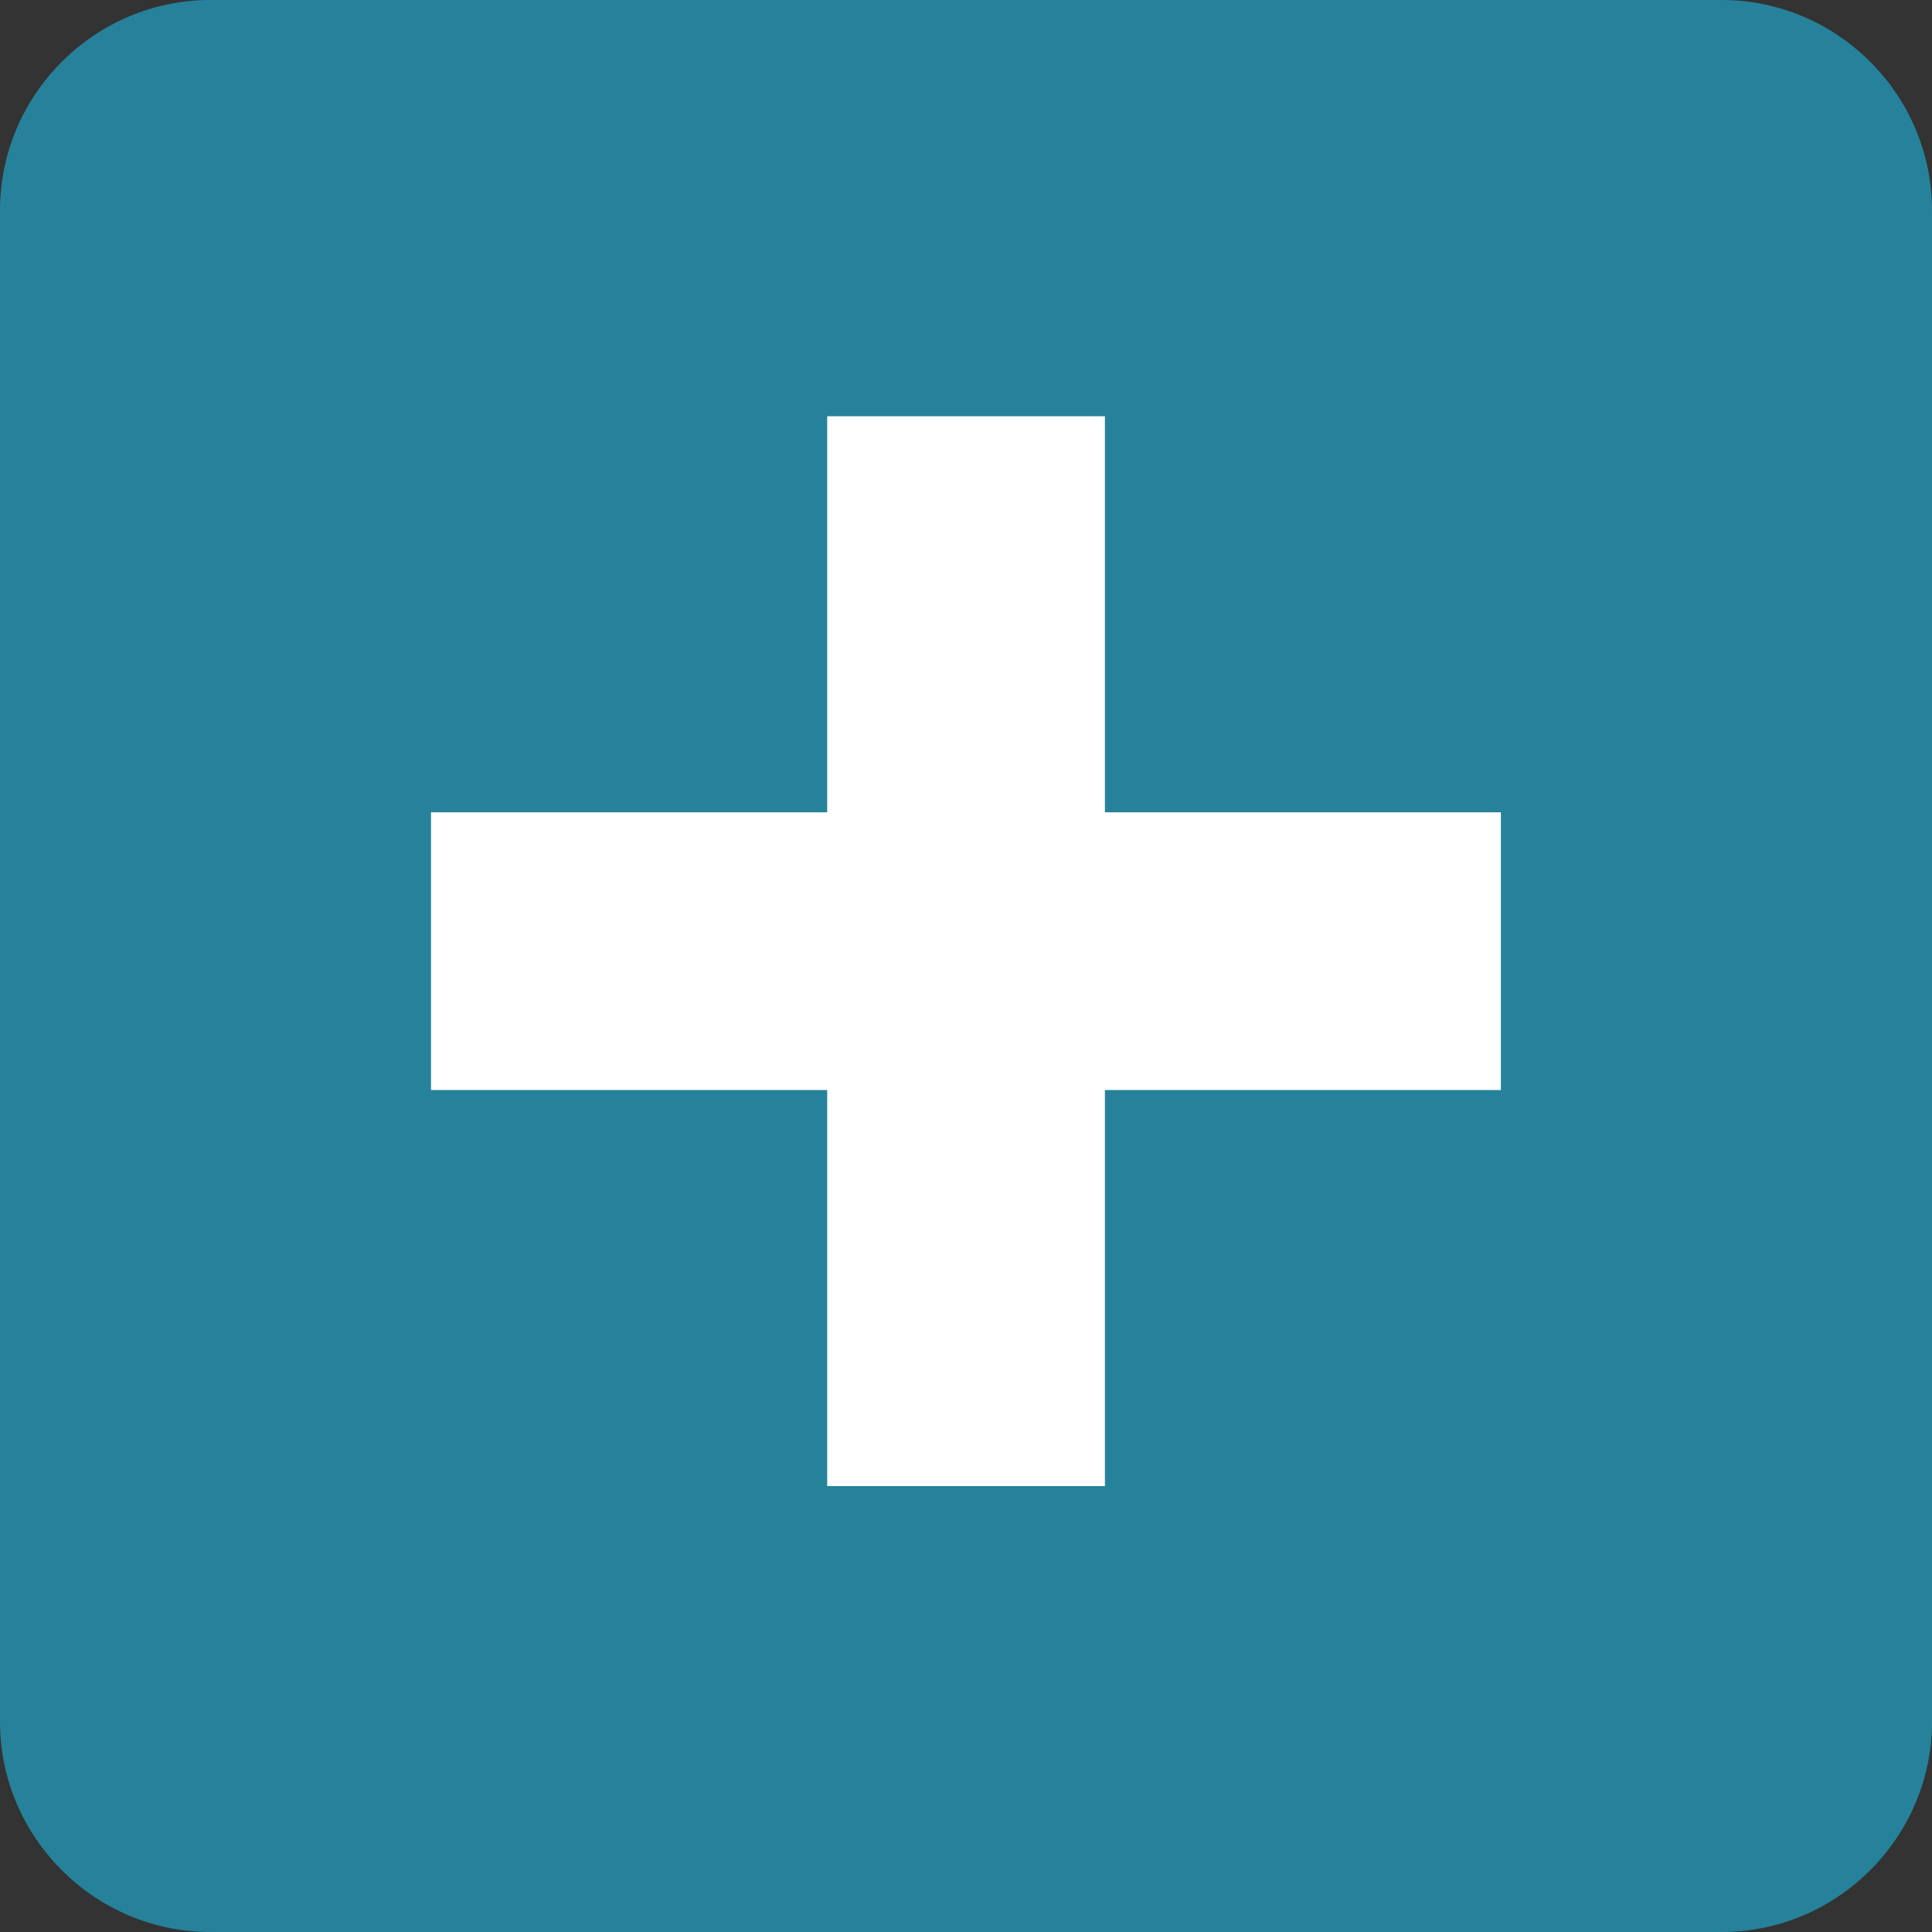
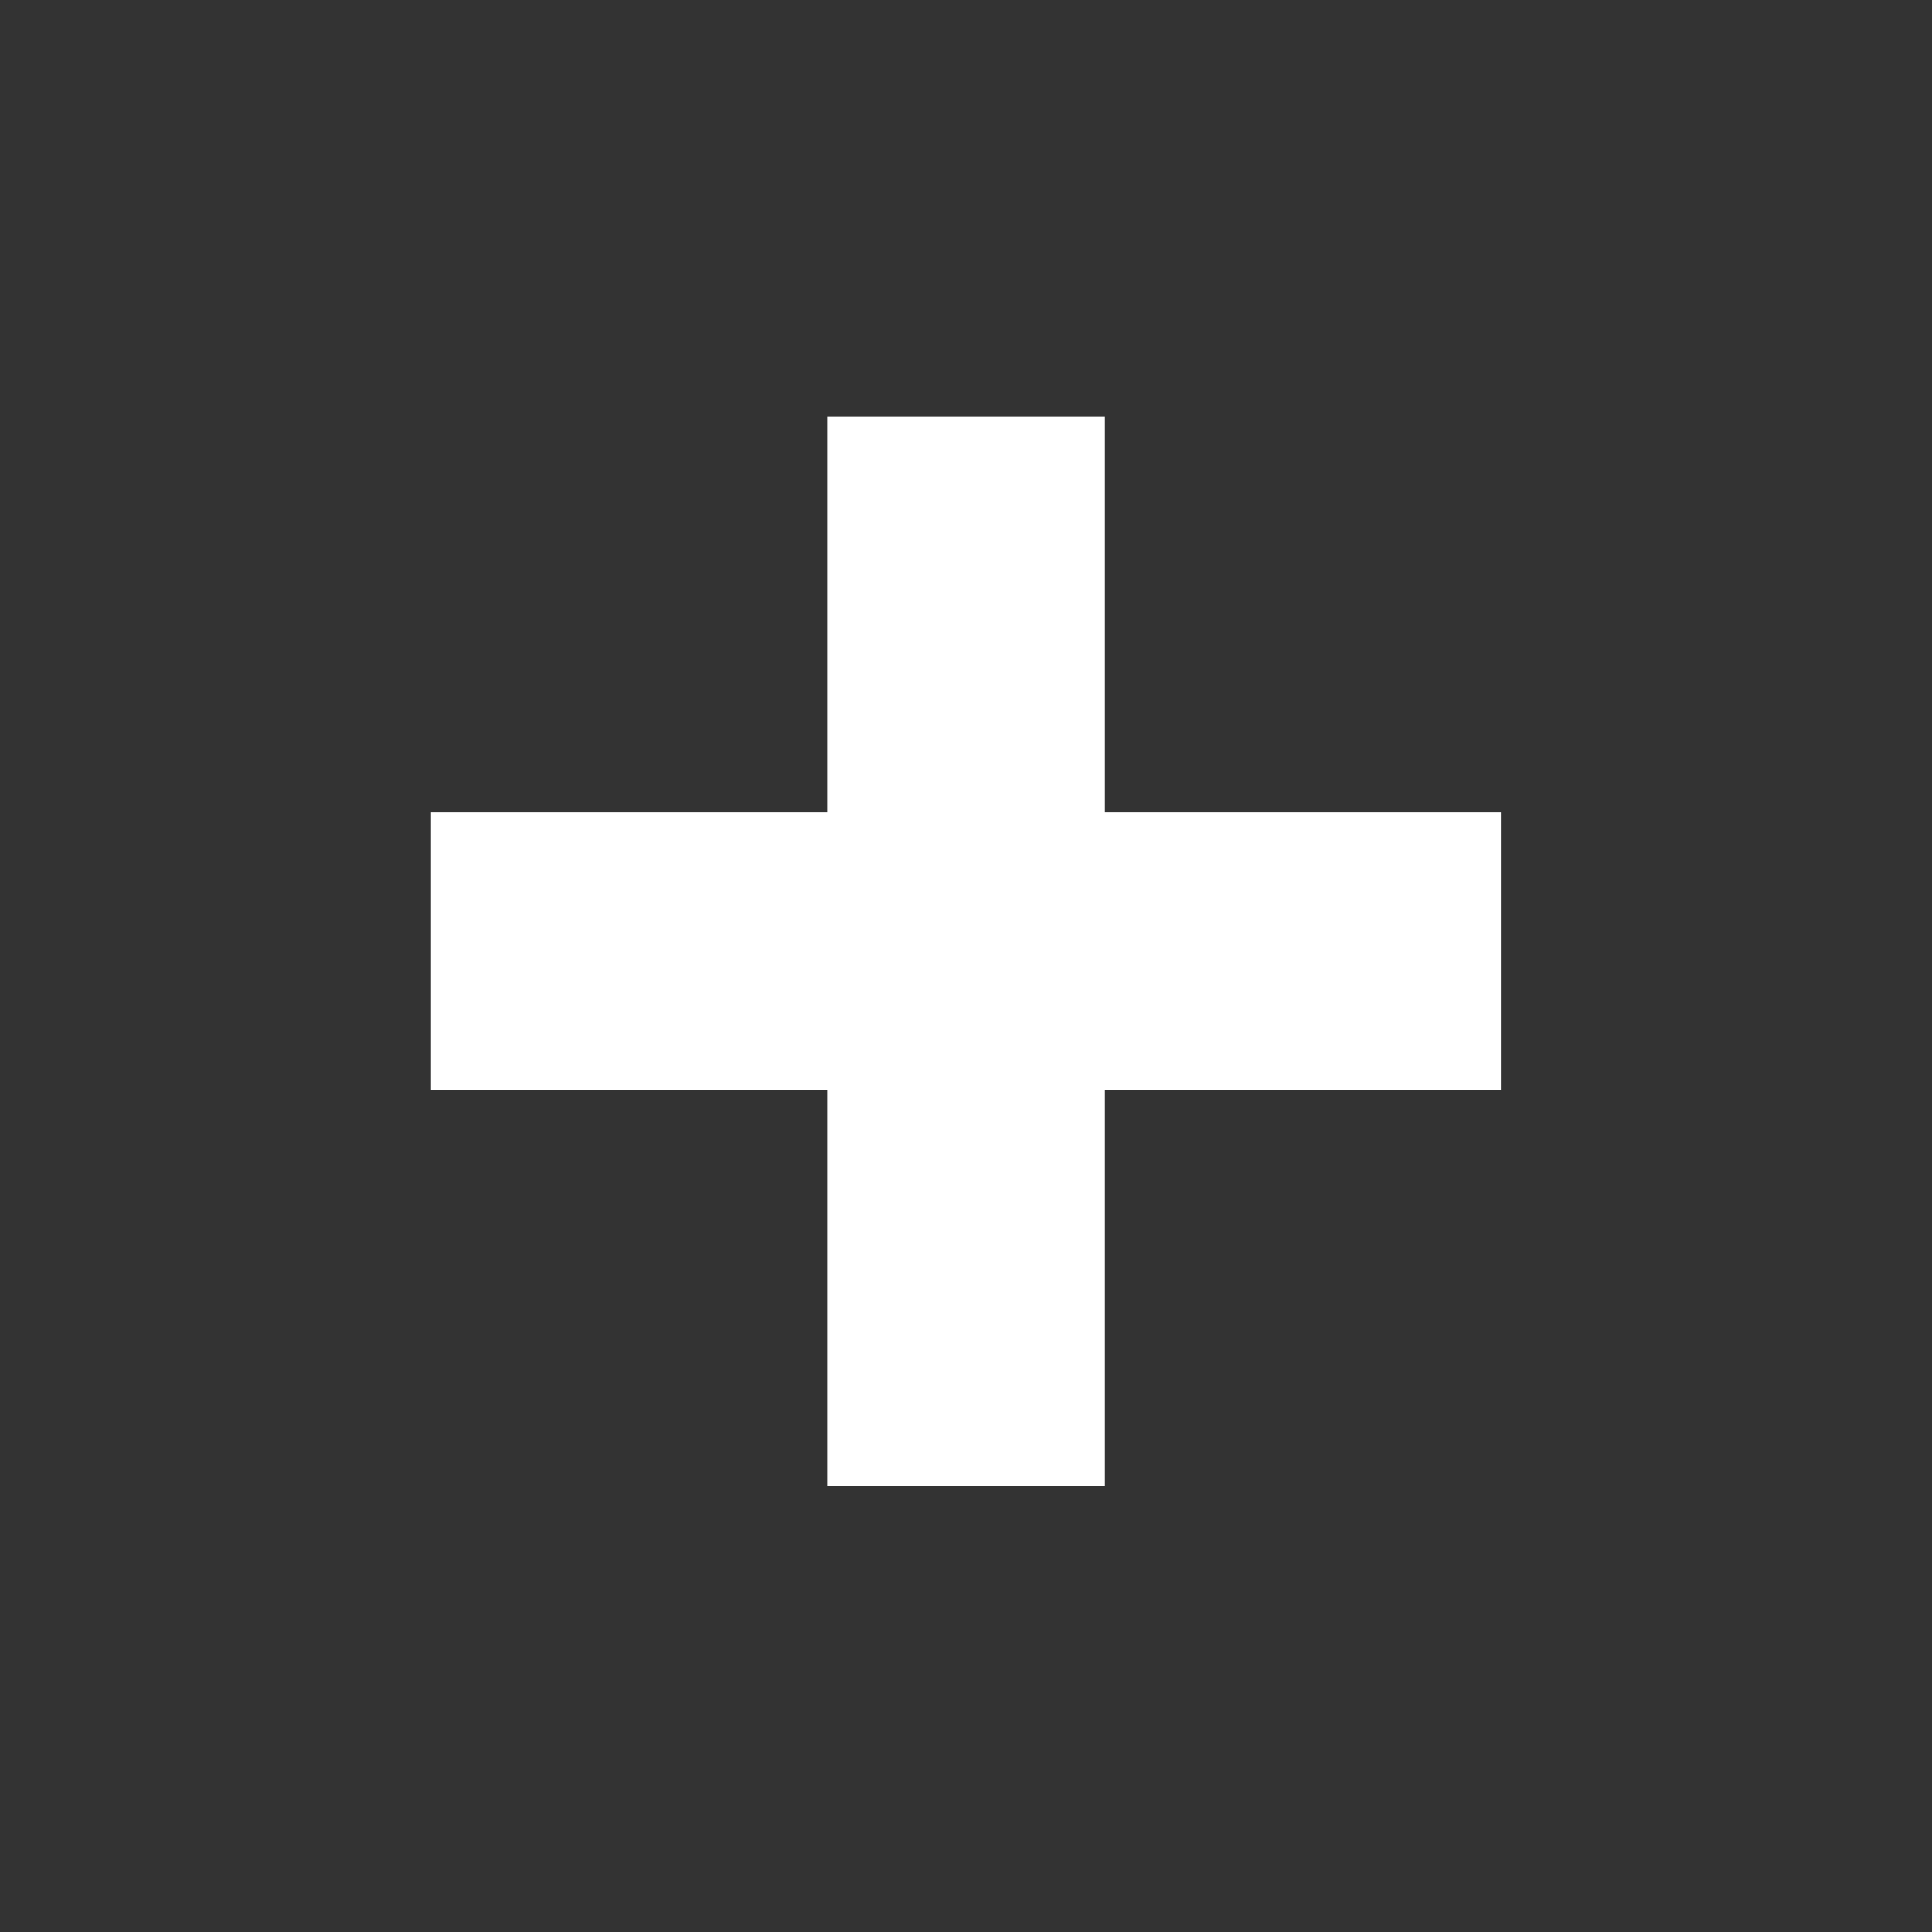
<svg xmlns="http://www.w3.org/2000/svg" version="1.1" id="レイヤー_1" x="0px" y="0px" viewBox="0 0 20 20" style="enable-background:new 0 0 20 20;" xml:space="preserve">
  <rect x="0" y="0" width="20" height="20" fill="#333333" stroke="none" />
  <style type="text/css">
	.st0{fill:#26829B;}
	.st1{fill:#FFFFFF;}
</style>
  <g>
    <g>
-       <path class="st0" d="M17.822,20H2.178C0.98,20,0,19.02,0,17.822V2.178C0,0.98,0.98,0,2.178,0h15.645C19.02,0,20,0.98,20,2.178    v15.645C20,19.02,19.02,20,17.822,20z" />
-     </g>
+       </g>
    <g>
      <rect x="4.462" y="8.409" class="st1" width="11.075" height="2.875" />
      <rect x="4.462" y="8.409" transform="matrix(-1.836970e-16 1 -1 -1.836970e-16 19.847 -0.153)" class="st1" width="11.075" height="2.875" />
    </g>
  </g>
</svg>